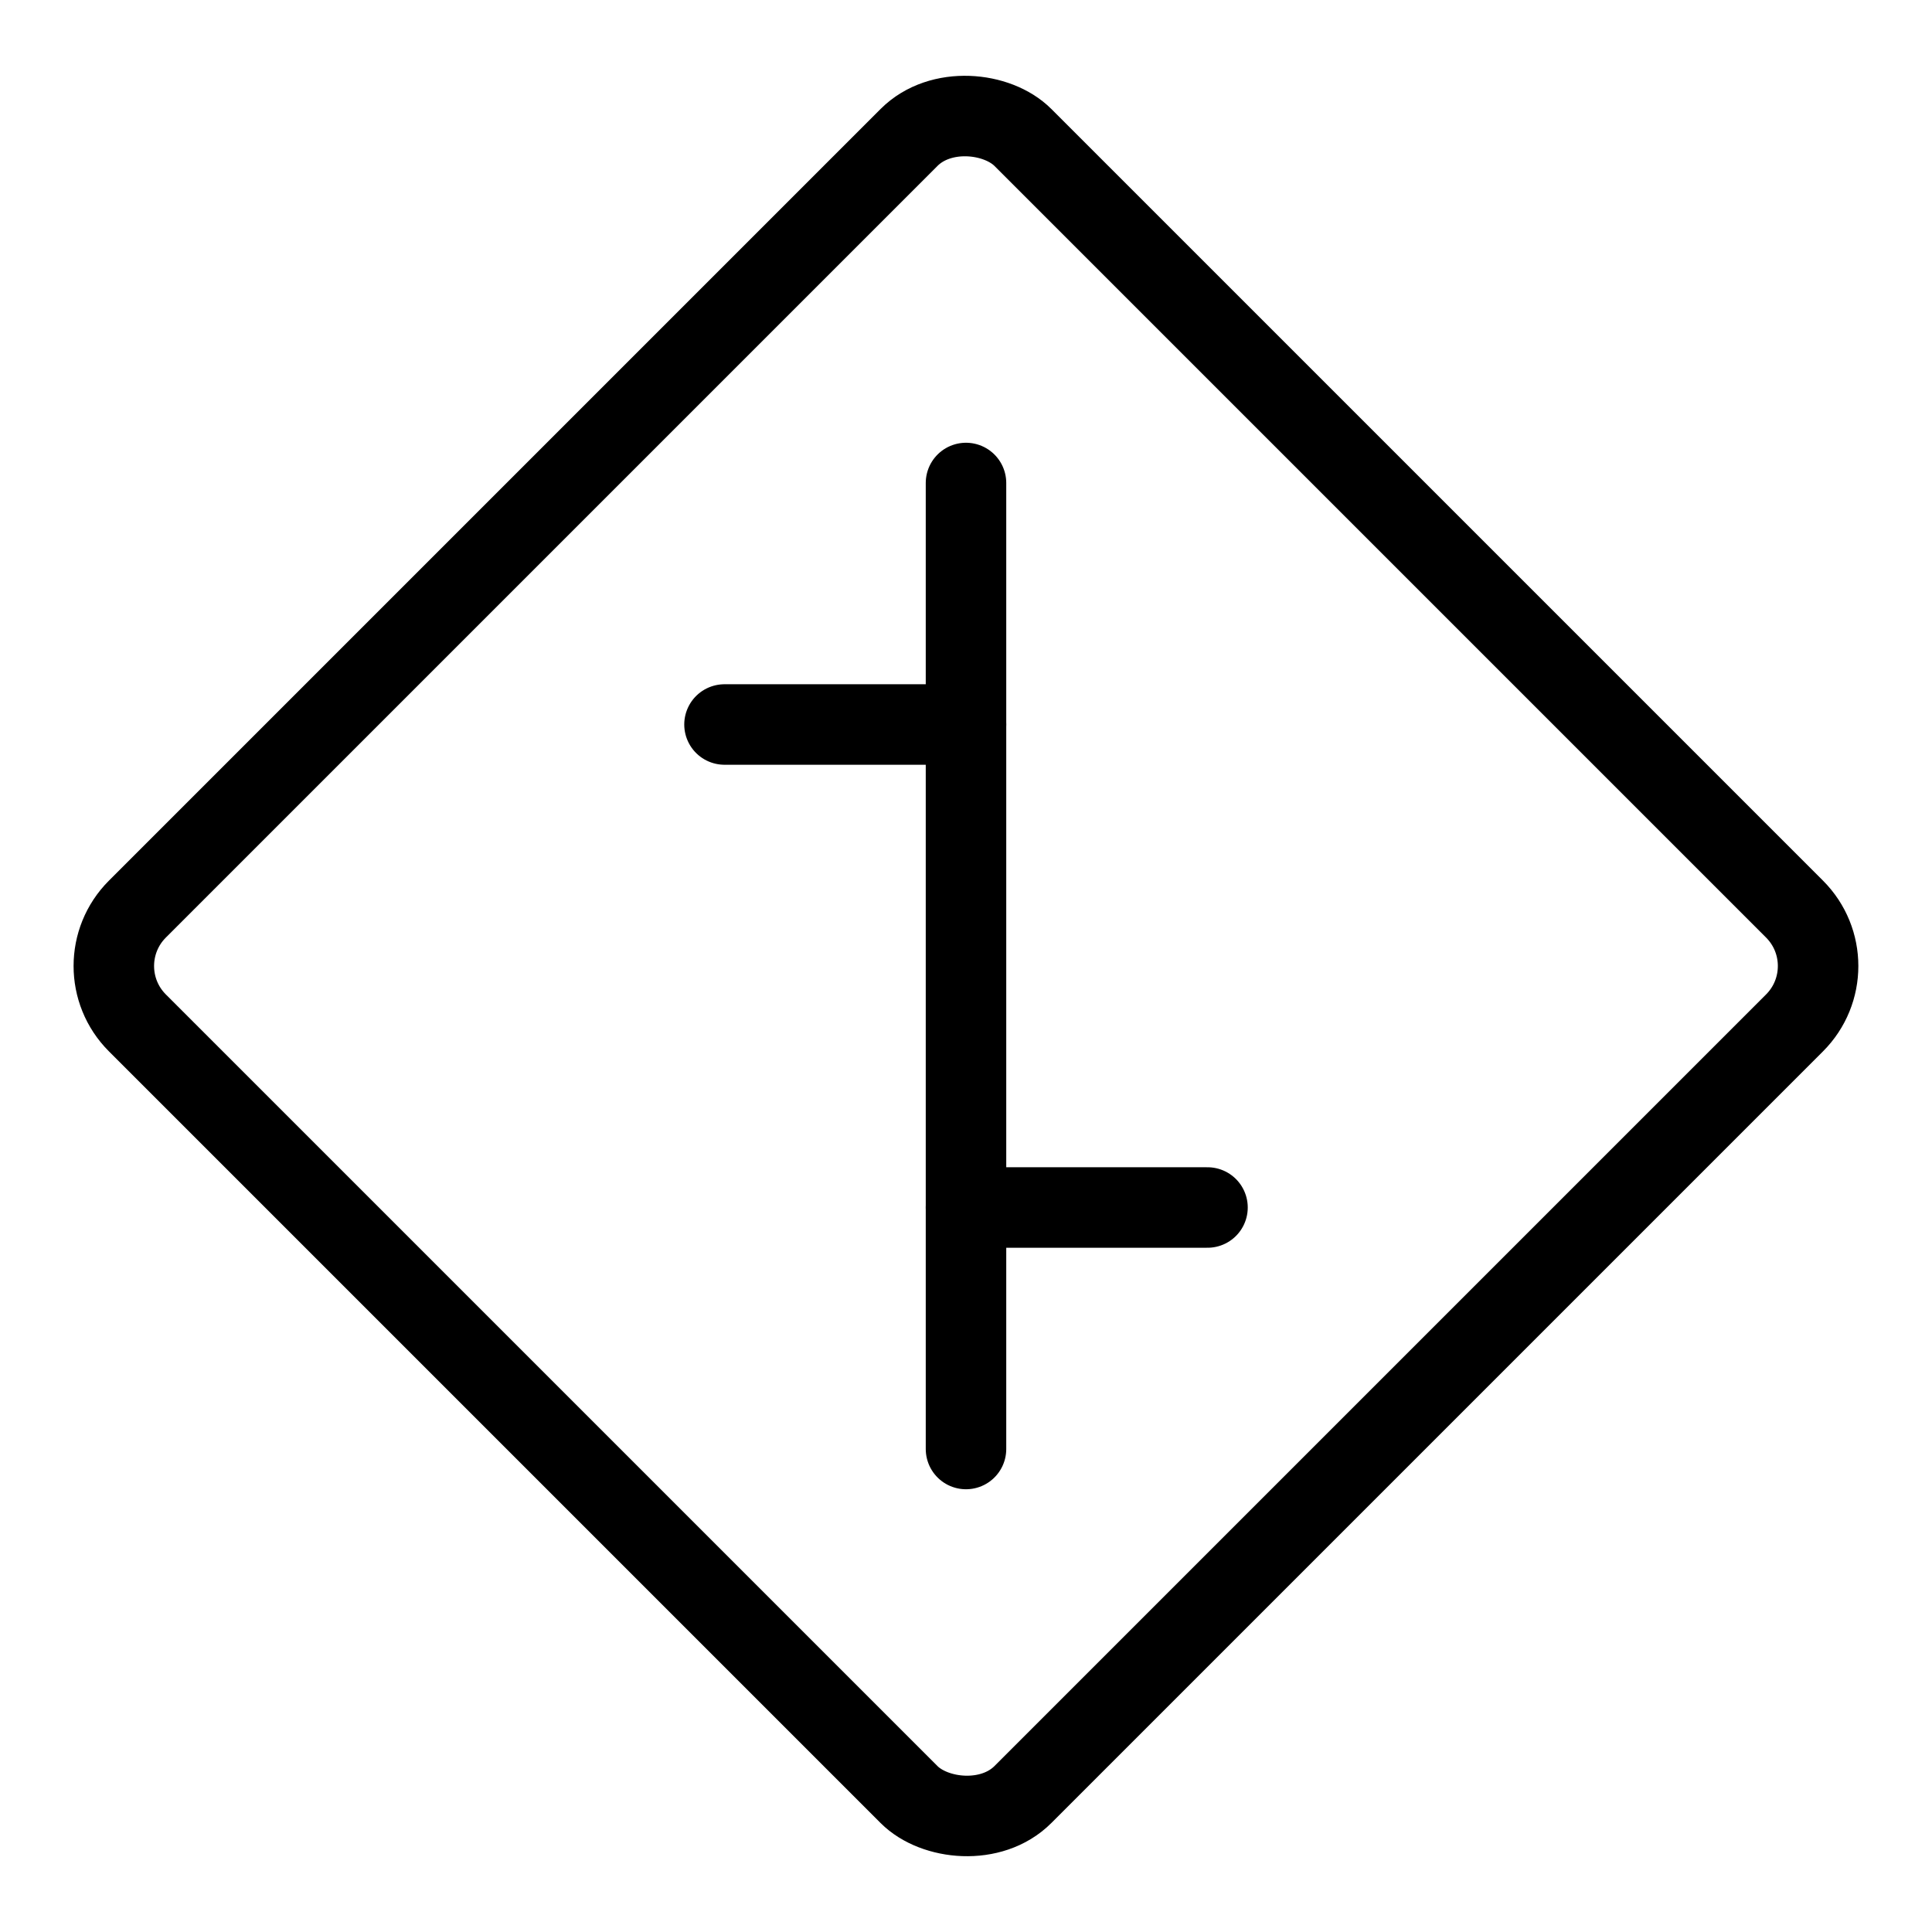
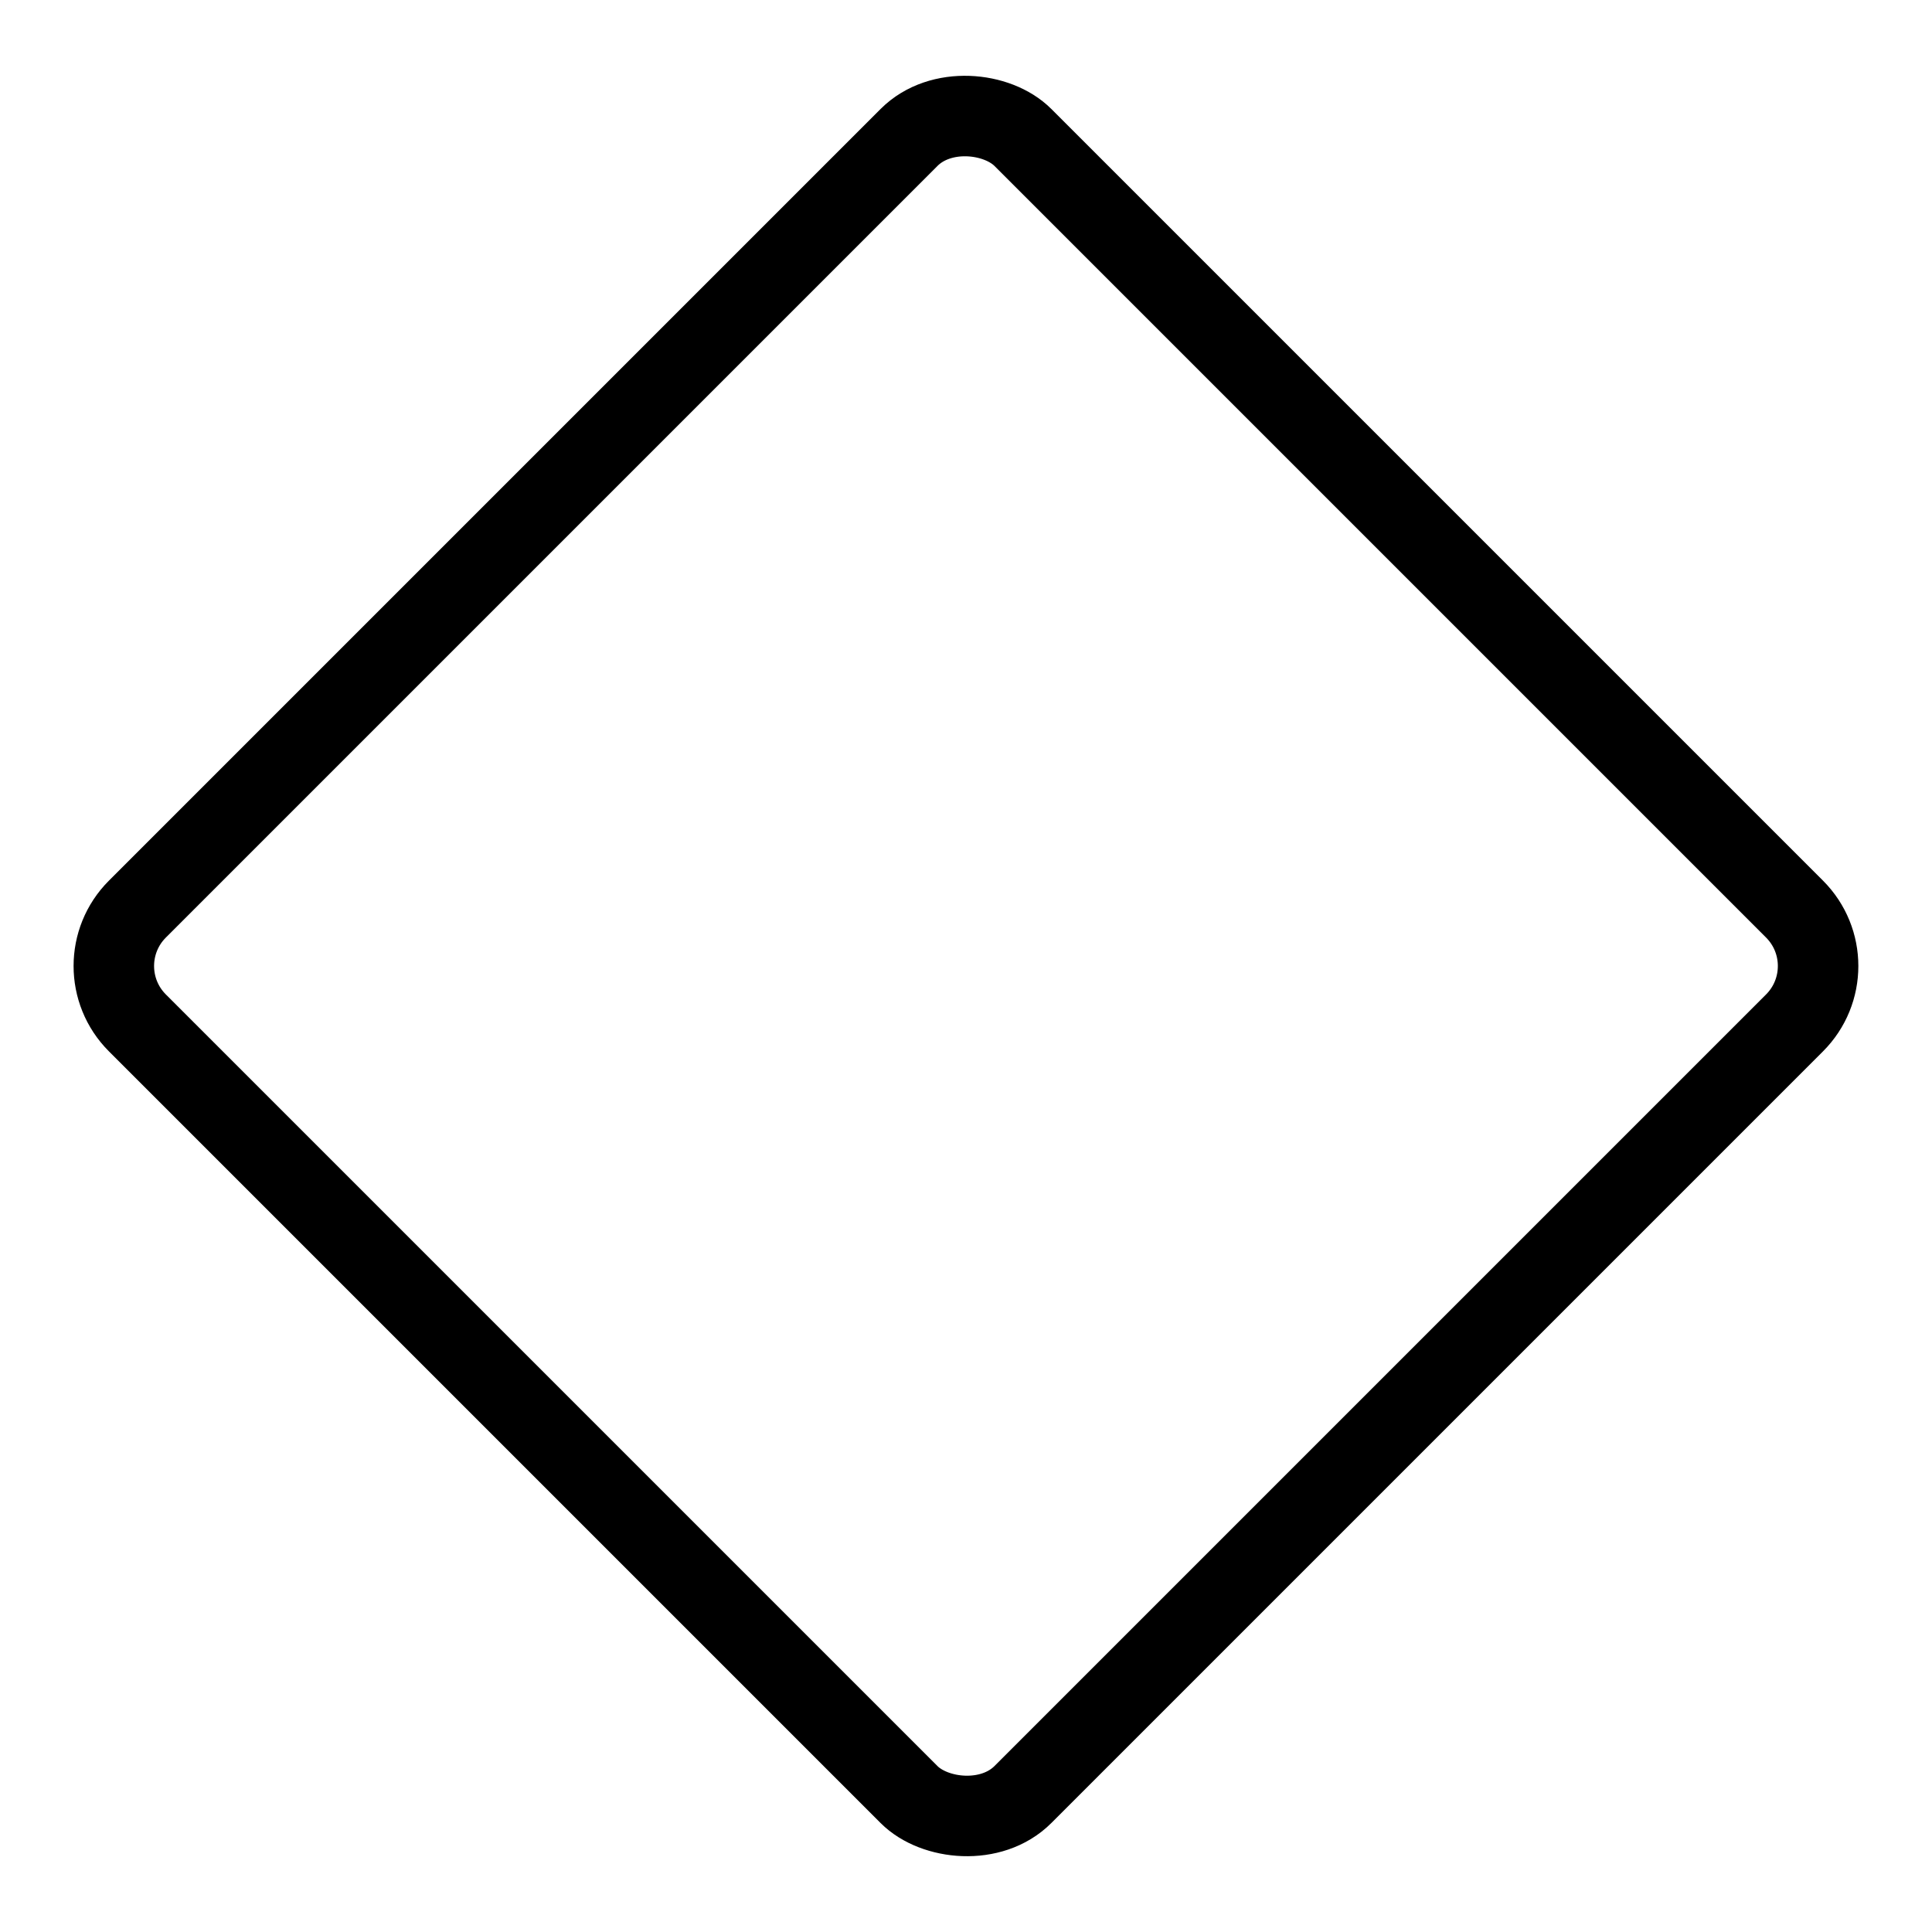
<svg xmlns="http://www.w3.org/2000/svg" viewBox="0 0 24 24">
  <g transform="matrix(1,0,0,1,0,0)">
    <defs>
      <style>.a{fill:none;stroke:#000000;stroke-linecap:round;stroke-linejoin:round;}</style>
    </defs>
    <title>road-sign-staggered-crossroad-1</title>
    <rect class="a" x="4.222" y="4.222" width="15.556" height="15.556" rx="1" ry="1" transform="translate(-4.971 12) rotate(-45)" />
-     <line class="a" x1="12" y1="6" x2="12" y2="18" />
-     <line class="a" x1="12" y1="9" x2="9" y2="9" />
-     <line class="a" x1="15" y1="15" x2="12" y2="15" />
  </g>
</svg>